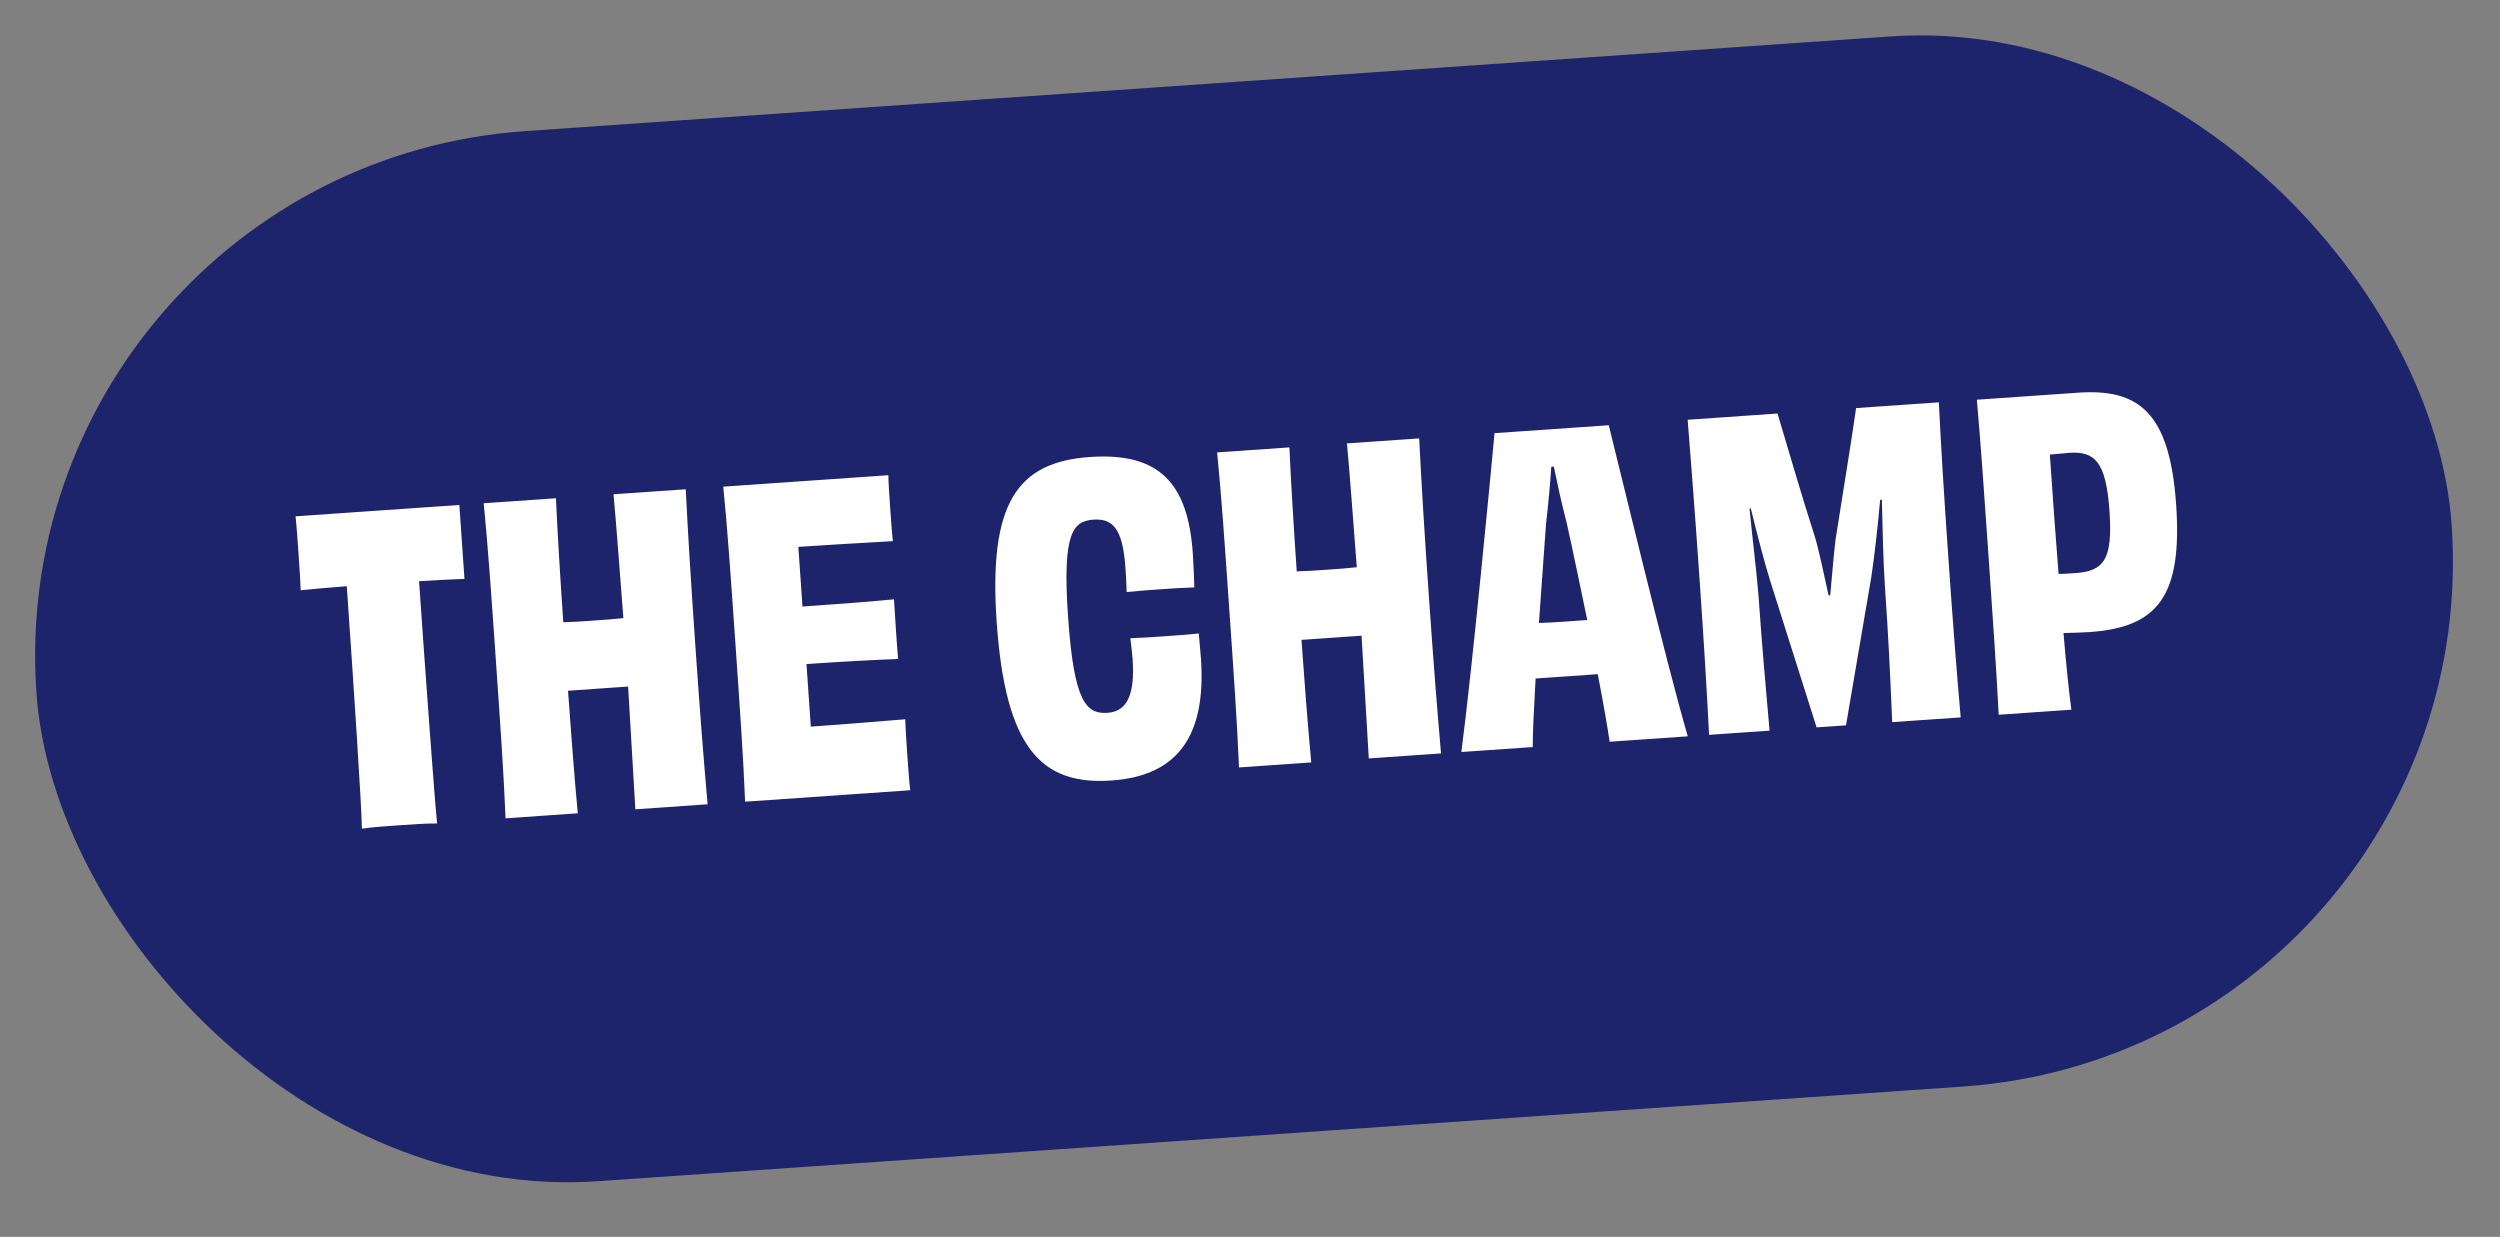
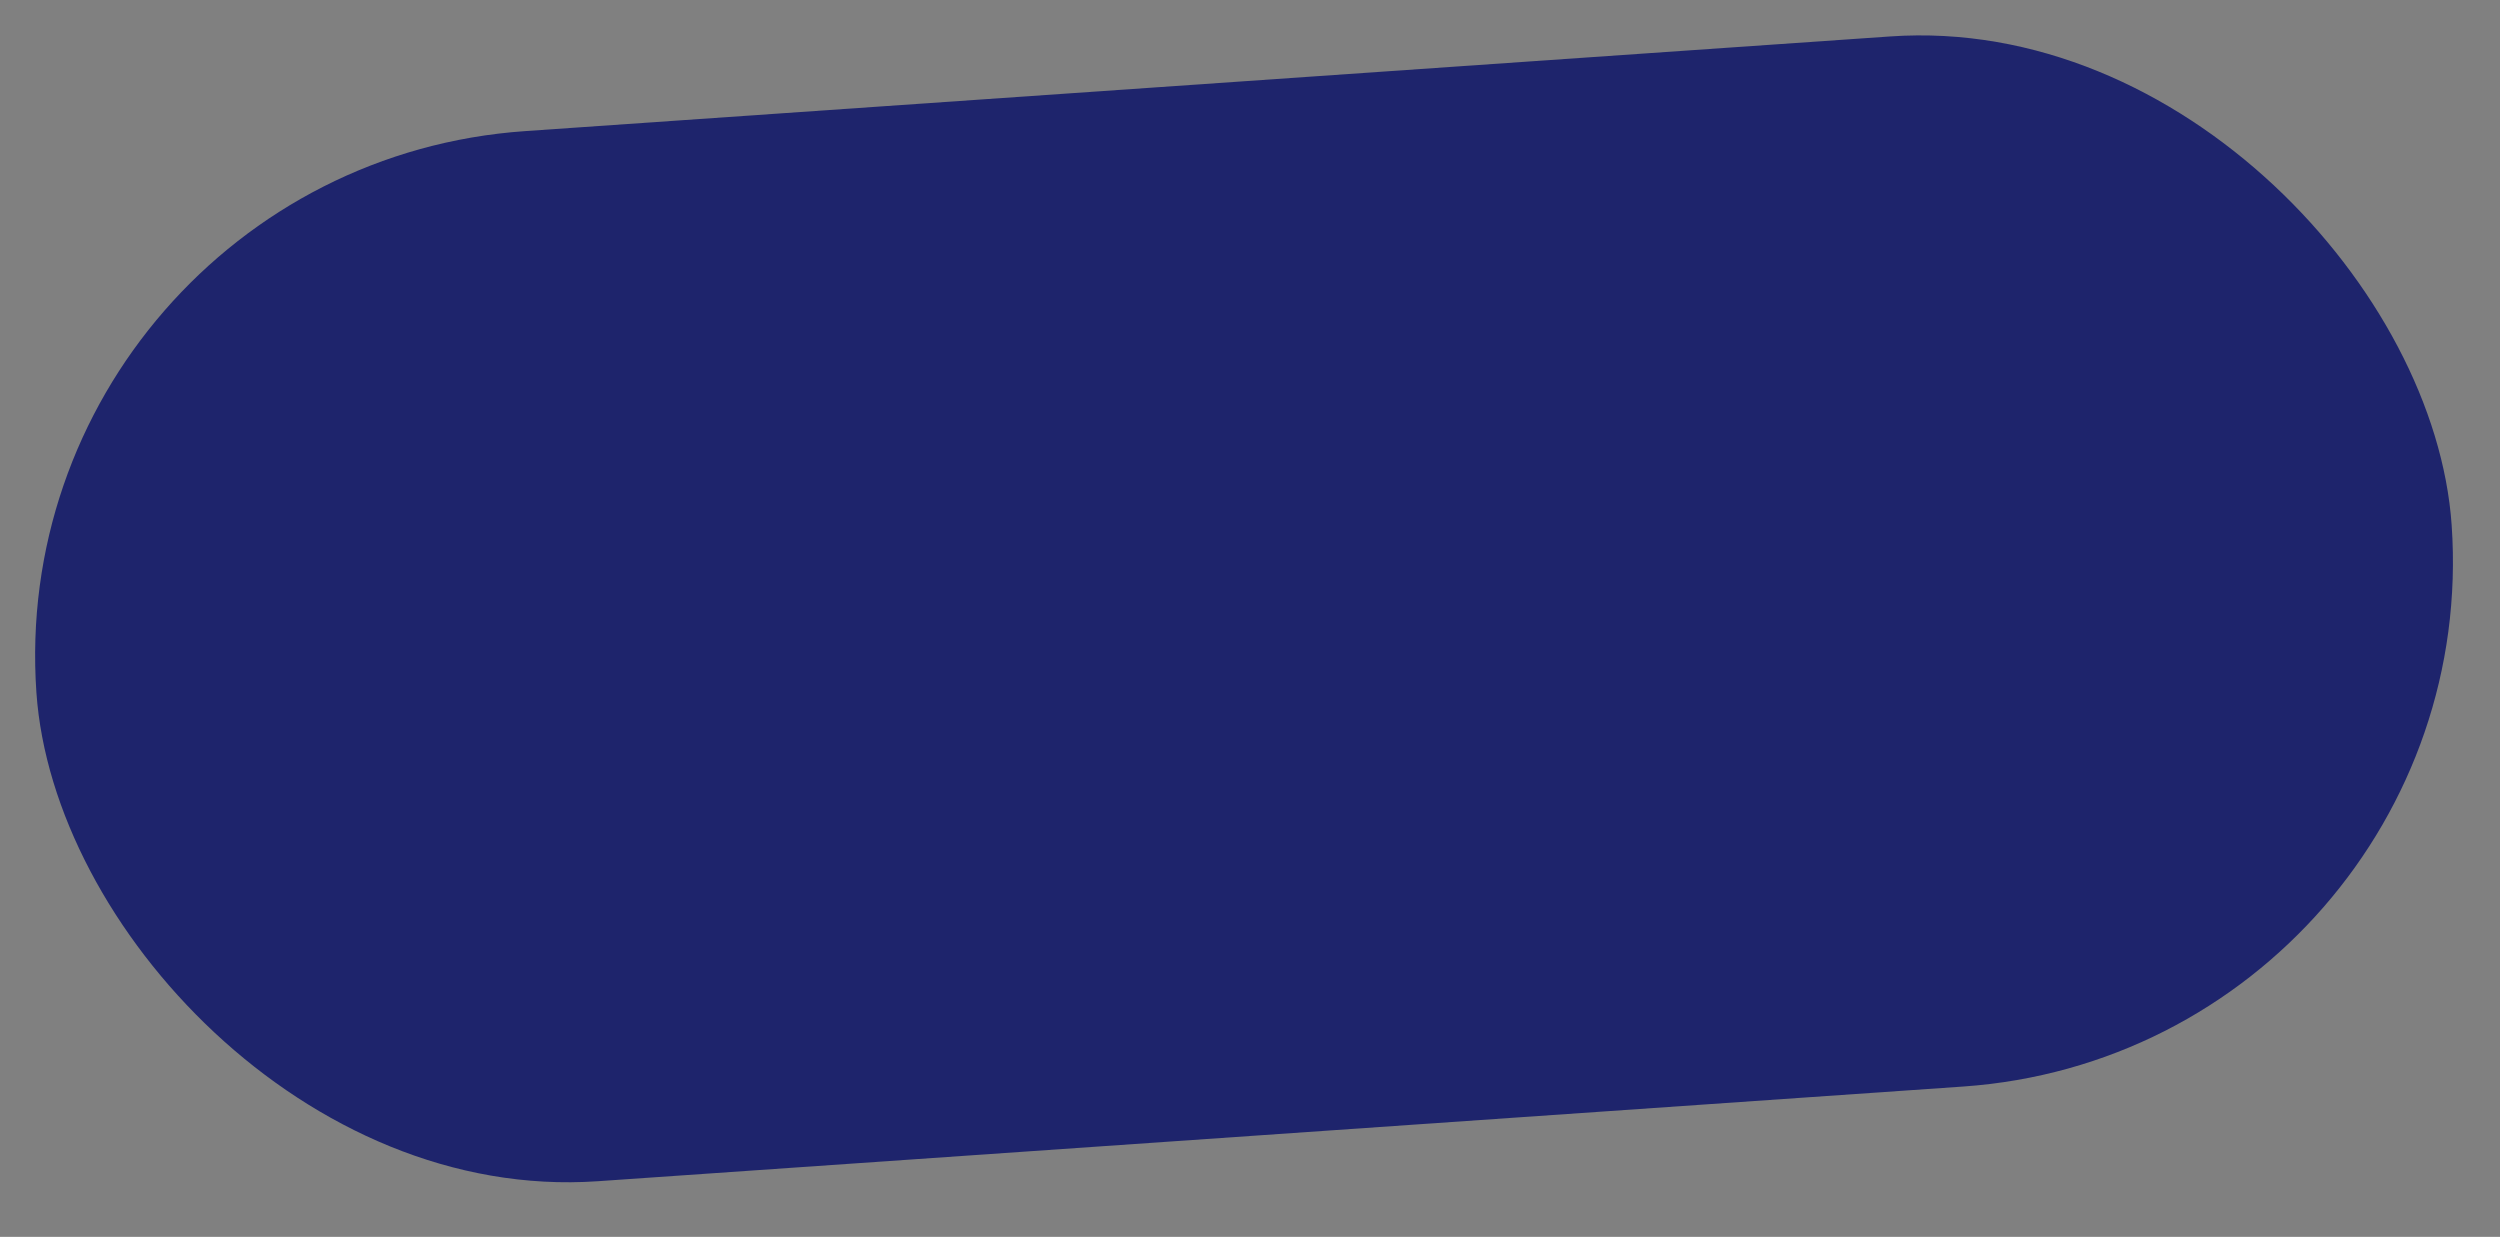
<svg xmlns="http://www.w3.org/2000/svg" width="95" height="47" viewBox="0 0 95 47" fill="none">
  <rect x="0" y="0" width="95" height="47" fill="#808080" stroke="none" />
  <rect y="6.366" width="92" height="40" rx="20" transform="rotate(-3.967 0 6.366)" fill="#1E246C" />
-   <path d="M11.23 19.62L17.455 19.189L17.55 20.561L17.65 21.998C17.058 22.023 16.466 22.048 15.924 22.085C16.184 25.836 16.516 30.4 16.61 31.292C16.225 31.287 15.602 31.33 15.171 31.36C14.741 31.39 14.15 31.43 13.753 31.49C13.74 30.609 13.439 26.043 13.178 22.276C12.62 22.315 12.03 22.372 11.425 22.43C11.414 22.045 11.373 21.455 11.341 20.992C11.307 20.497 11.27 19.97 11.23 19.62ZM23.313 18.782L26.058 18.592C26.139 20.222 26.25 22.043 26.426 24.581C26.602 27.119 26.737 28.841 26.889 30.563L24.143 30.753C24.073 29.507 23.952 27.527 23.868 26.089C23.501 26.115 23.118 26.141 22.719 26.169C22.336 26.196 21.953 26.222 21.585 26.248C21.685 27.684 21.837 29.646 21.956 30.905L19.211 31.096C19.14 29.368 19.02 27.645 18.844 25.107C18.668 22.569 18.542 20.749 18.381 19.124L21.126 18.934C21.177 20.133 21.303 22.177 21.405 23.646C21.773 23.636 22.156 23.61 22.539 23.583C22.938 23.556 23.322 23.529 23.688 23.488C23.57 22.02 23.428 19.977 23.313 18.782ZM27.484 18.493L33.757 18.058C33.761 18.346 33.796 18.857 33.824 19.256C33.853 19.687 33.893 20.262 33.93 20.564C32.636 20.638 31.358 20.71 30.337 20.781L30.494 23.048C31.723 22.962 32.936 22.878 33.971 22.774C34.007 23.285 34.073 24.467 34.129 25.041C33.105 25.08 31.875 25.149 30.646 25.234L30.811 27.613C31.848 27.541 33.172 27.433 34.4 27.332C34.407 27.668 34.447 28.242 34.48 28.721C34.509 29.136 34.548 29.695 34.587 30.029L28.314 30.464C28.251 28.865 28.124 27.029 27.947 24.475C27.771 21.937 27.636 19.99 27.484 18.493ZM42.814 22.498C42.804 22.114 42.782 21.794 42.765 21.555C42.66 20.039 42.251 19.698 41.549 19.747C40.751 19.802 40.368 20.294 40.586 23.438C40.809 26.646 41.26 27.145 42.09 27.087C42.824 27.036 43.133 26.405 43.039 25.048C43.023 24.809 42.988 24.539 42.952 24.253C43.4 24.238 43.815 24.209 44.246 24.179C44.677 24.149 45.108 24.119 45.554 24.072C45.574 24.359 45.61 24.646 45.636 25.029C45.843 28.014 44.711 29.487 42.236 29.659C39.571 29.844 38.206 28.431 37.874 23.642C37.562 19.141 38.639 17.559 41.416 17.366C44.081 17.181 45.144 18.391 45.326 21.024C45.357 21.471 45.37 21.887 45.384 22.32C44.952 22.334 44.505 22.364 44.074 22.394C43.643 22.424 43.244 22.452 42.814 22.498ZM51.184 16.849L53.929 16.659C54.01 18.289 54.12 20.11 54.296 22.648C54.472 25.186 54.608 26.908 54.759 28.63L52.014 28.82C51.943 27.574 51.822 25.594 51.739 24.156C51.371 24.182 50.988 24.208 50.589 24.236C50.206 24.263 49.823 24.289 49.456 24.315C49.556 25.751 49.708 27.713 49.827 28.972L47.082 29.163C47.01 27.435 46.89 25.712 46.714 23.174C46.538 20.636 46.412 18.816 46.251 17.191L48.997 17.001C49.048 18.2 49.174 20.244 49.276 21.713C49.644 21.703 50.027 21.677 50.41 21.65C50.809 21.623 51.192 21.596 51.558 21.555C51.44 20.087 51.298 18.044 51.184 16.849ZM59.406 23.625L60.316 23.561C60.051 22.297 59.784 20.984 59.529 19.847C59.333 19.107 59.166 18.316 59.045 17.731L58.949 17.738C58.911 18.334 58.838 19.141 58.748 19.917C58.668 21.078 58.567 22.4 58.479 23.673C58.831 23.664 59.15 23.642 59.406 23.625ZM64.135 27.98L61.166 28.186C61.102 27.725 60.941 26.79 60.715 25.619L59.55 25.7L58.353 25.783C58.288 26.926 58.241 27.875 58.245 28.388L55.531 28.576C55.931 25.55 56.655 17.961 56.792 16.46L61.133 16.159C61.51 17.657 63.271 25.008 64.135 27.98ZM70.531 15.507L73.676 15.289C73.752 16.856 73.86 18.645 74.042 21.262C74.218 23.8 74.355 25.539 74.506 27.261L71.904 27.441C71.823 25.57 71.764 24.259 71.628 22.296C71.56 21.322 71.541 20.12 71.511 19L71.446 18.988C71.347 20.102 71.217 21.234 71.106 21.947L70.148 27.563L69.031 27.64L67.286 22.132C67.059 21.41 66.775 20.323 66.529 19.313L66.482 19.333C66.594 20.48 66.733 21.561 66.823 22.629C66.96 24.608 67.083 25.915 67.243 27.764L64.945 27.924C64.857 26.198 64.753 24.457 64.577 21.919C64.395 19.301 64.255 17.514 64.131 15.951L67.546 15.714C67.859 16.751 68.409 18.67 69.003 20.521C69.153 21.072 69.321 21.878 69.485 22.621L69.549 22.616C69.623 21.841 69.681 21.051 69.754 20.485C70.054 18.572 70.382 16.592 70.531 15.507ZM78.848 21.779C79.95 21.703 80.289 21.278 80.16 19.41C80.028 17.511 79.585 17.141 78.612 17.208C78.468 17.218 78.166 17.255 77.894 17.274C78.005 18.87 78.111 20.403 78.225 21.806C78.385 21.811 78.593 21.797 78.848 21.779ZM75.12 15.189L78.966 14.922C81.265 14.763 82.45 15.659 82.693 19.171C82.933 22.634 82.006 23.837 79.421 24.017C79.085 24.04 78.781 24.045 78.413 24.055C78.507 25.187 78.608 26.174 78.711 26.969L75.95 27.16C75.862 25.434 75.744 23.726 75.567 21.172C75.391 18.635 75.266 16.831 75.12 15.189Z" fill="white" />
</svg>